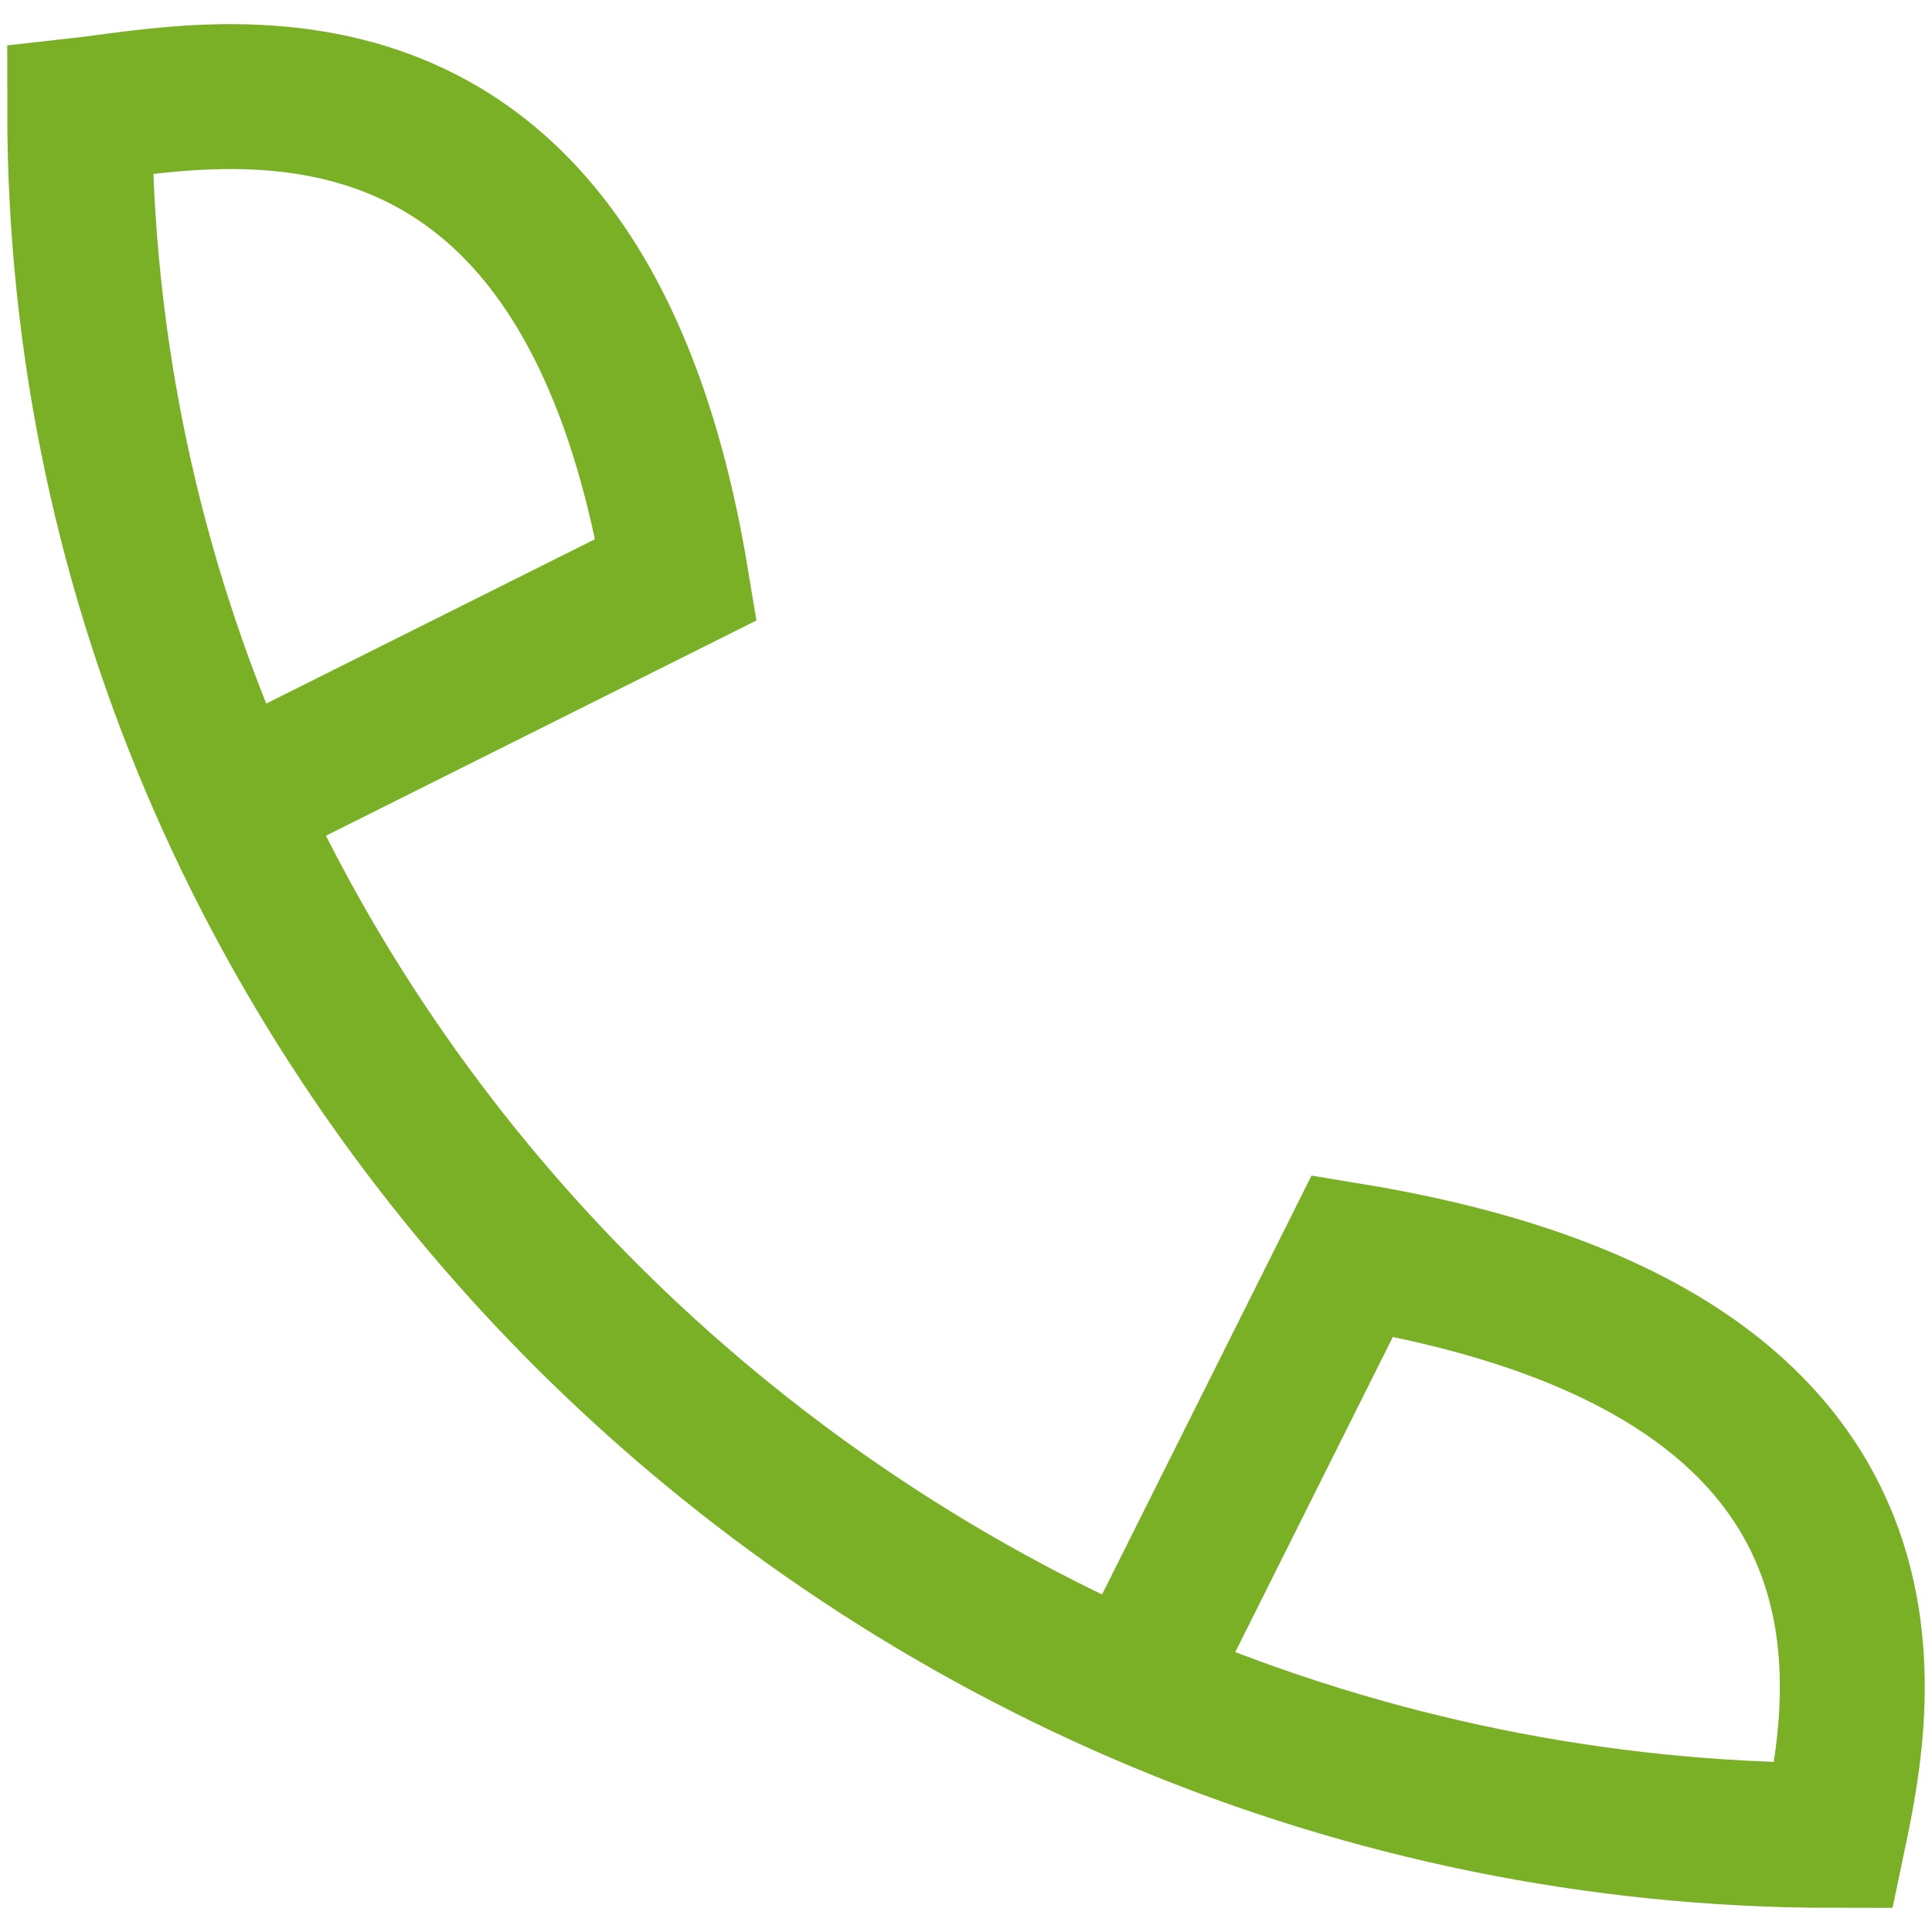
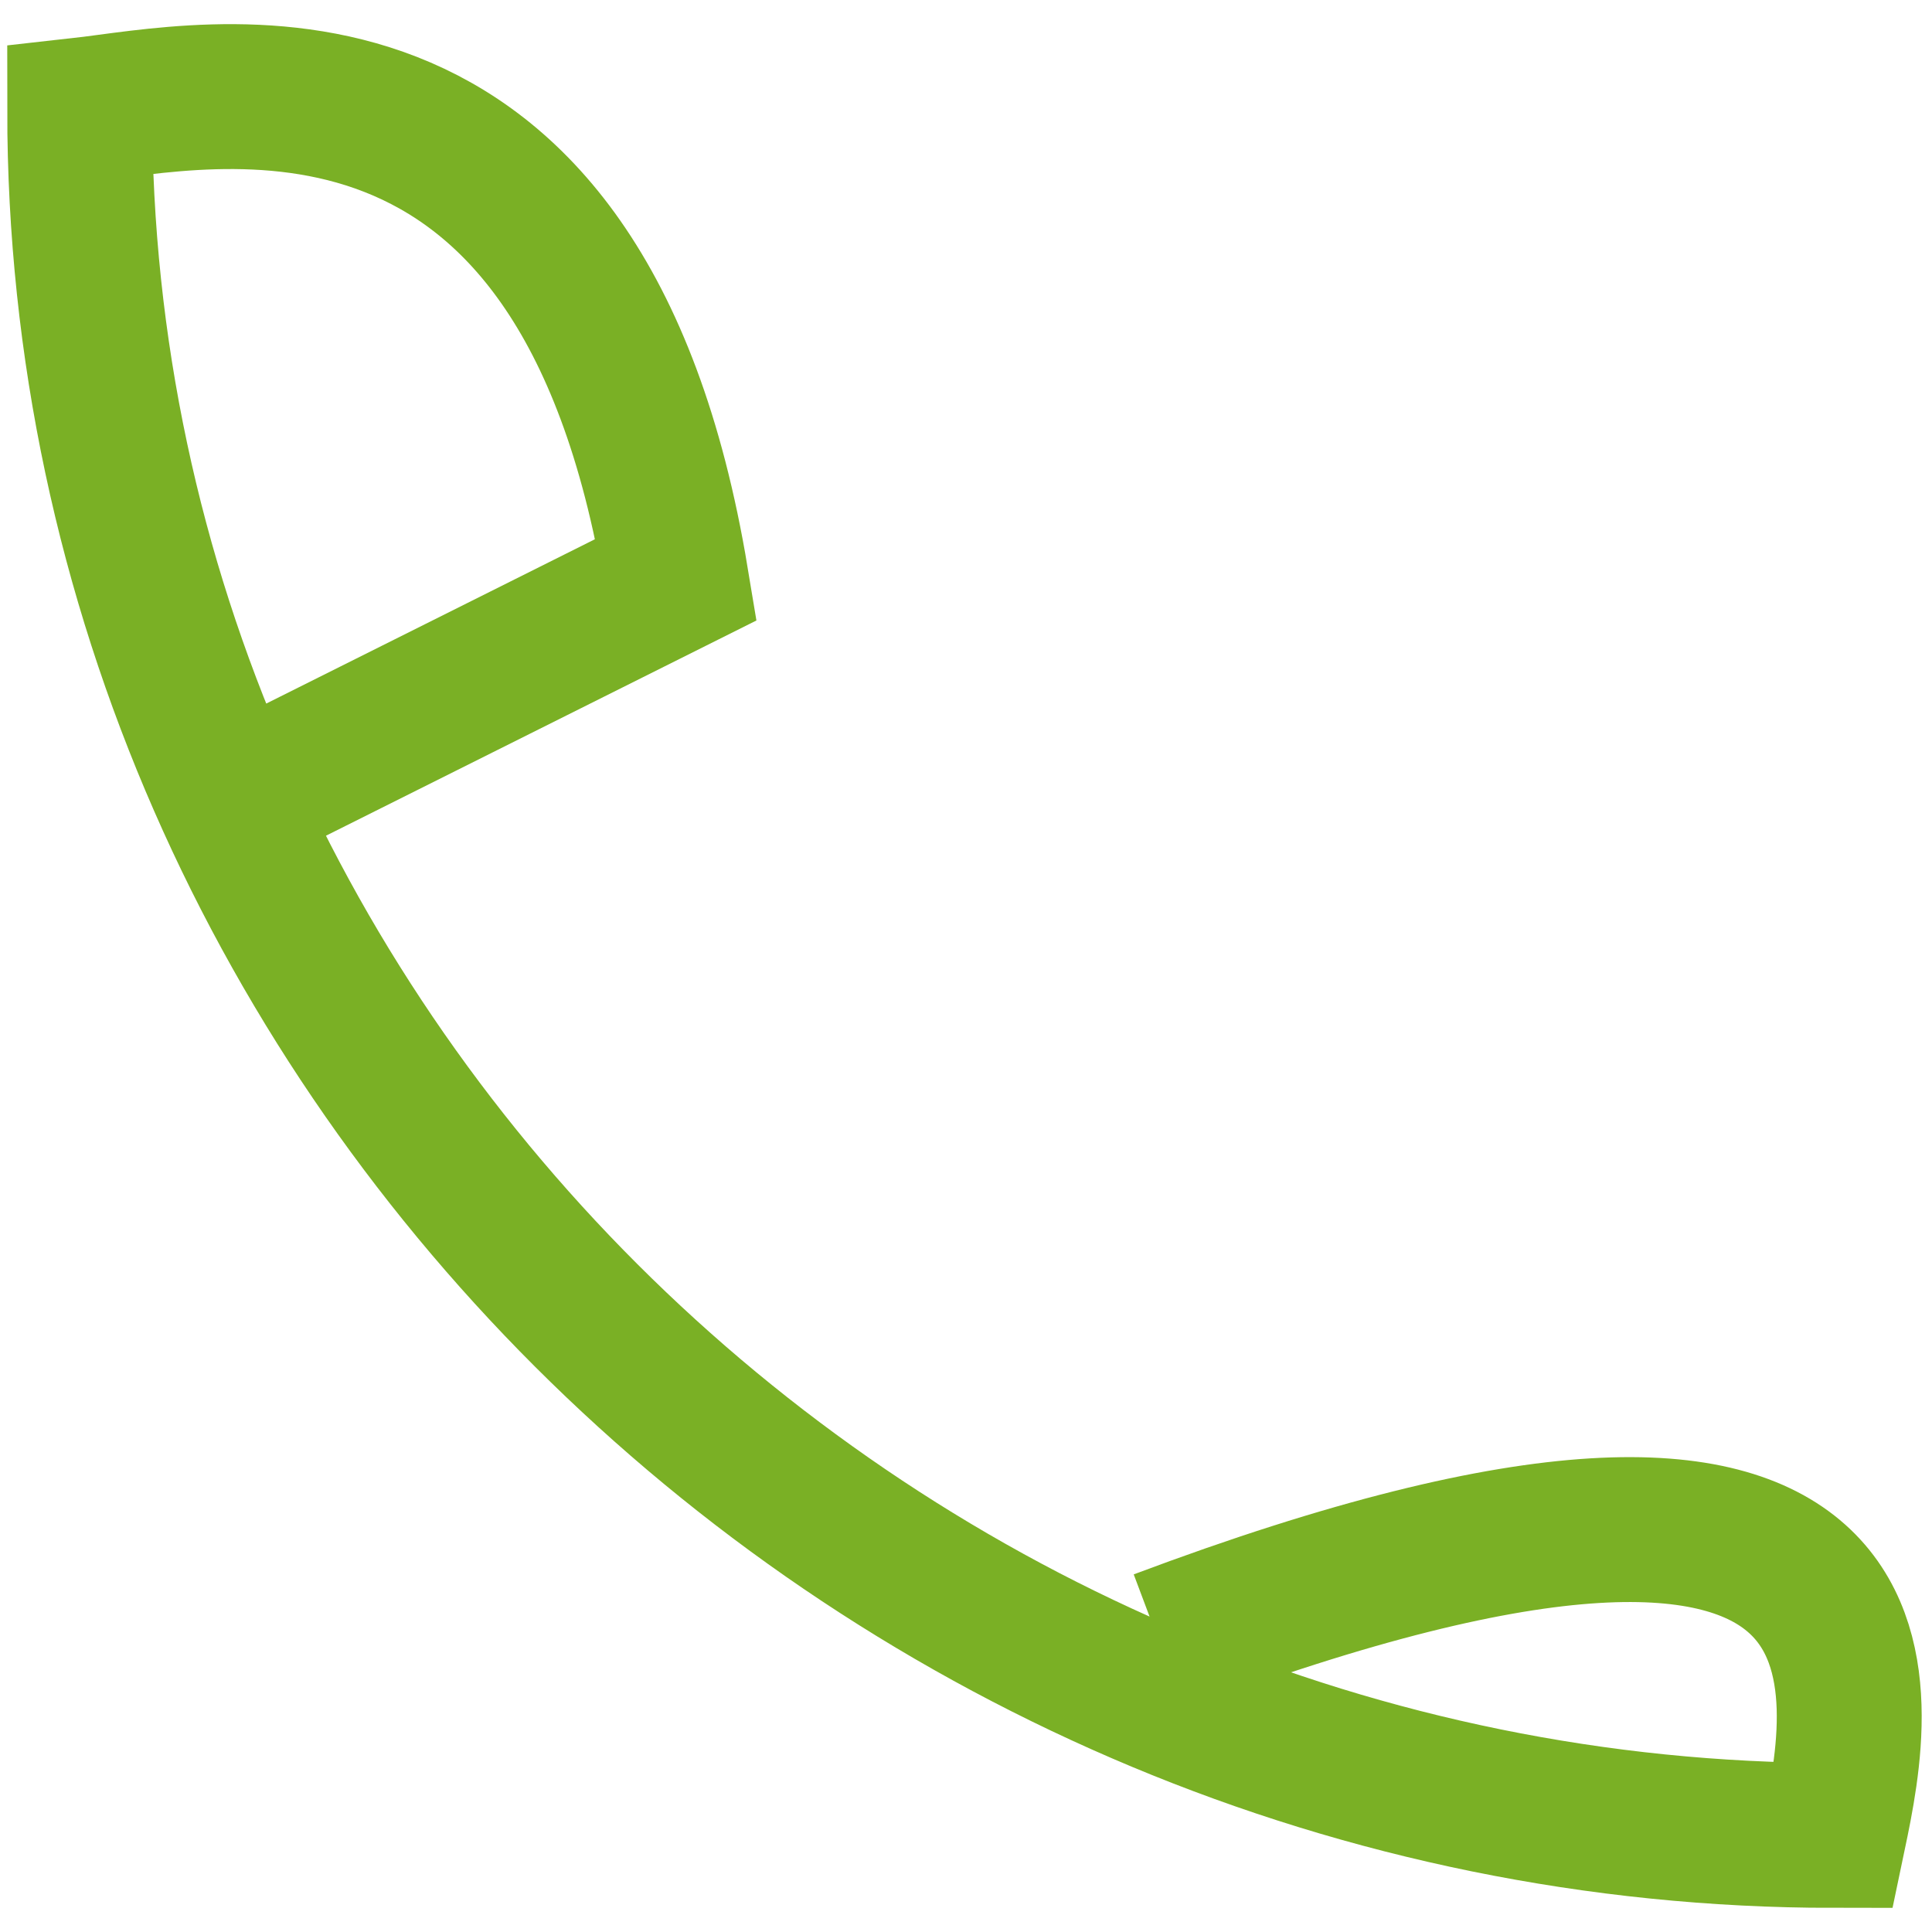
<svg xmlns="http://www.w3.org/2000/svg" width="40" height="40" viewBox="0 0 40 40" fill="none">
-   <path d="M24 34L28 26C40.001 27.988 38.558 35.172 37.965 38C18.332 38 1.65 22.009 1.65 2.282C4.316 1.985 12.031 0.122 14 12L6 16" stroke="#7AB025" stroke-width="3" />
+   <path d="M24 34C40.001 27.988 38.558 35.172 37.965 38C18.332 38 1.65 22.009 1.65 2.282C4.316 1.985 12.031 0.122 14 12L6 16" stroke="#7AB025" stroke-width="3" />
</svg>